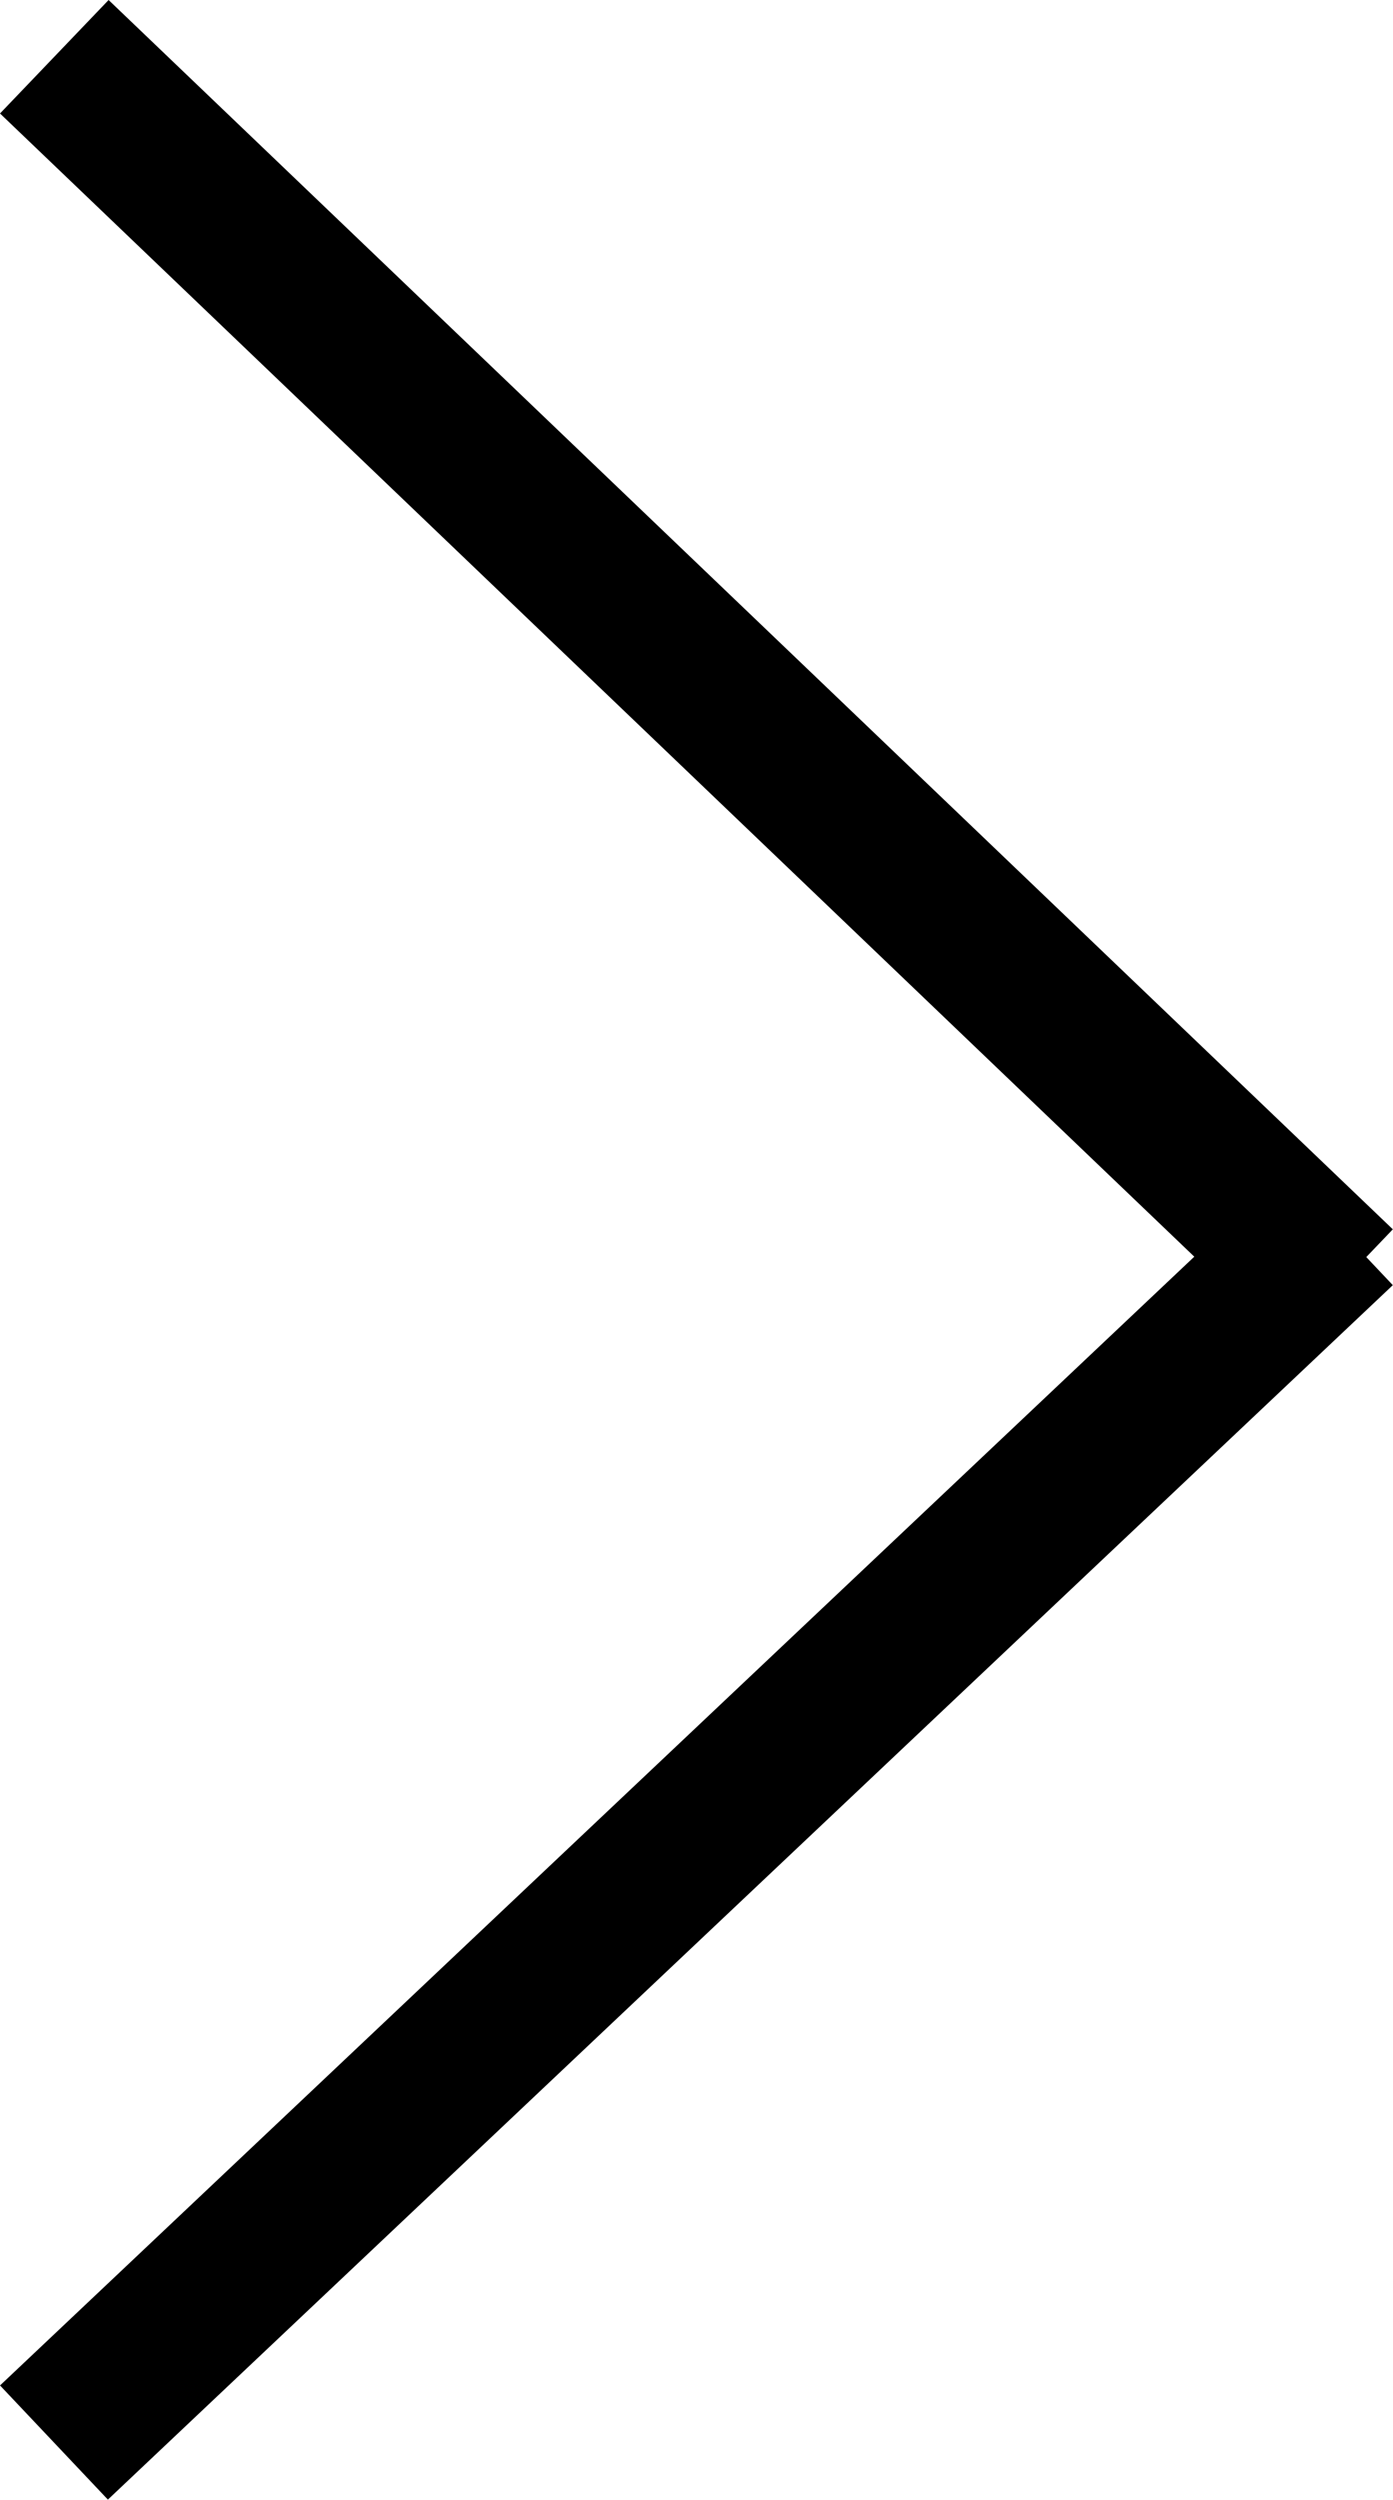
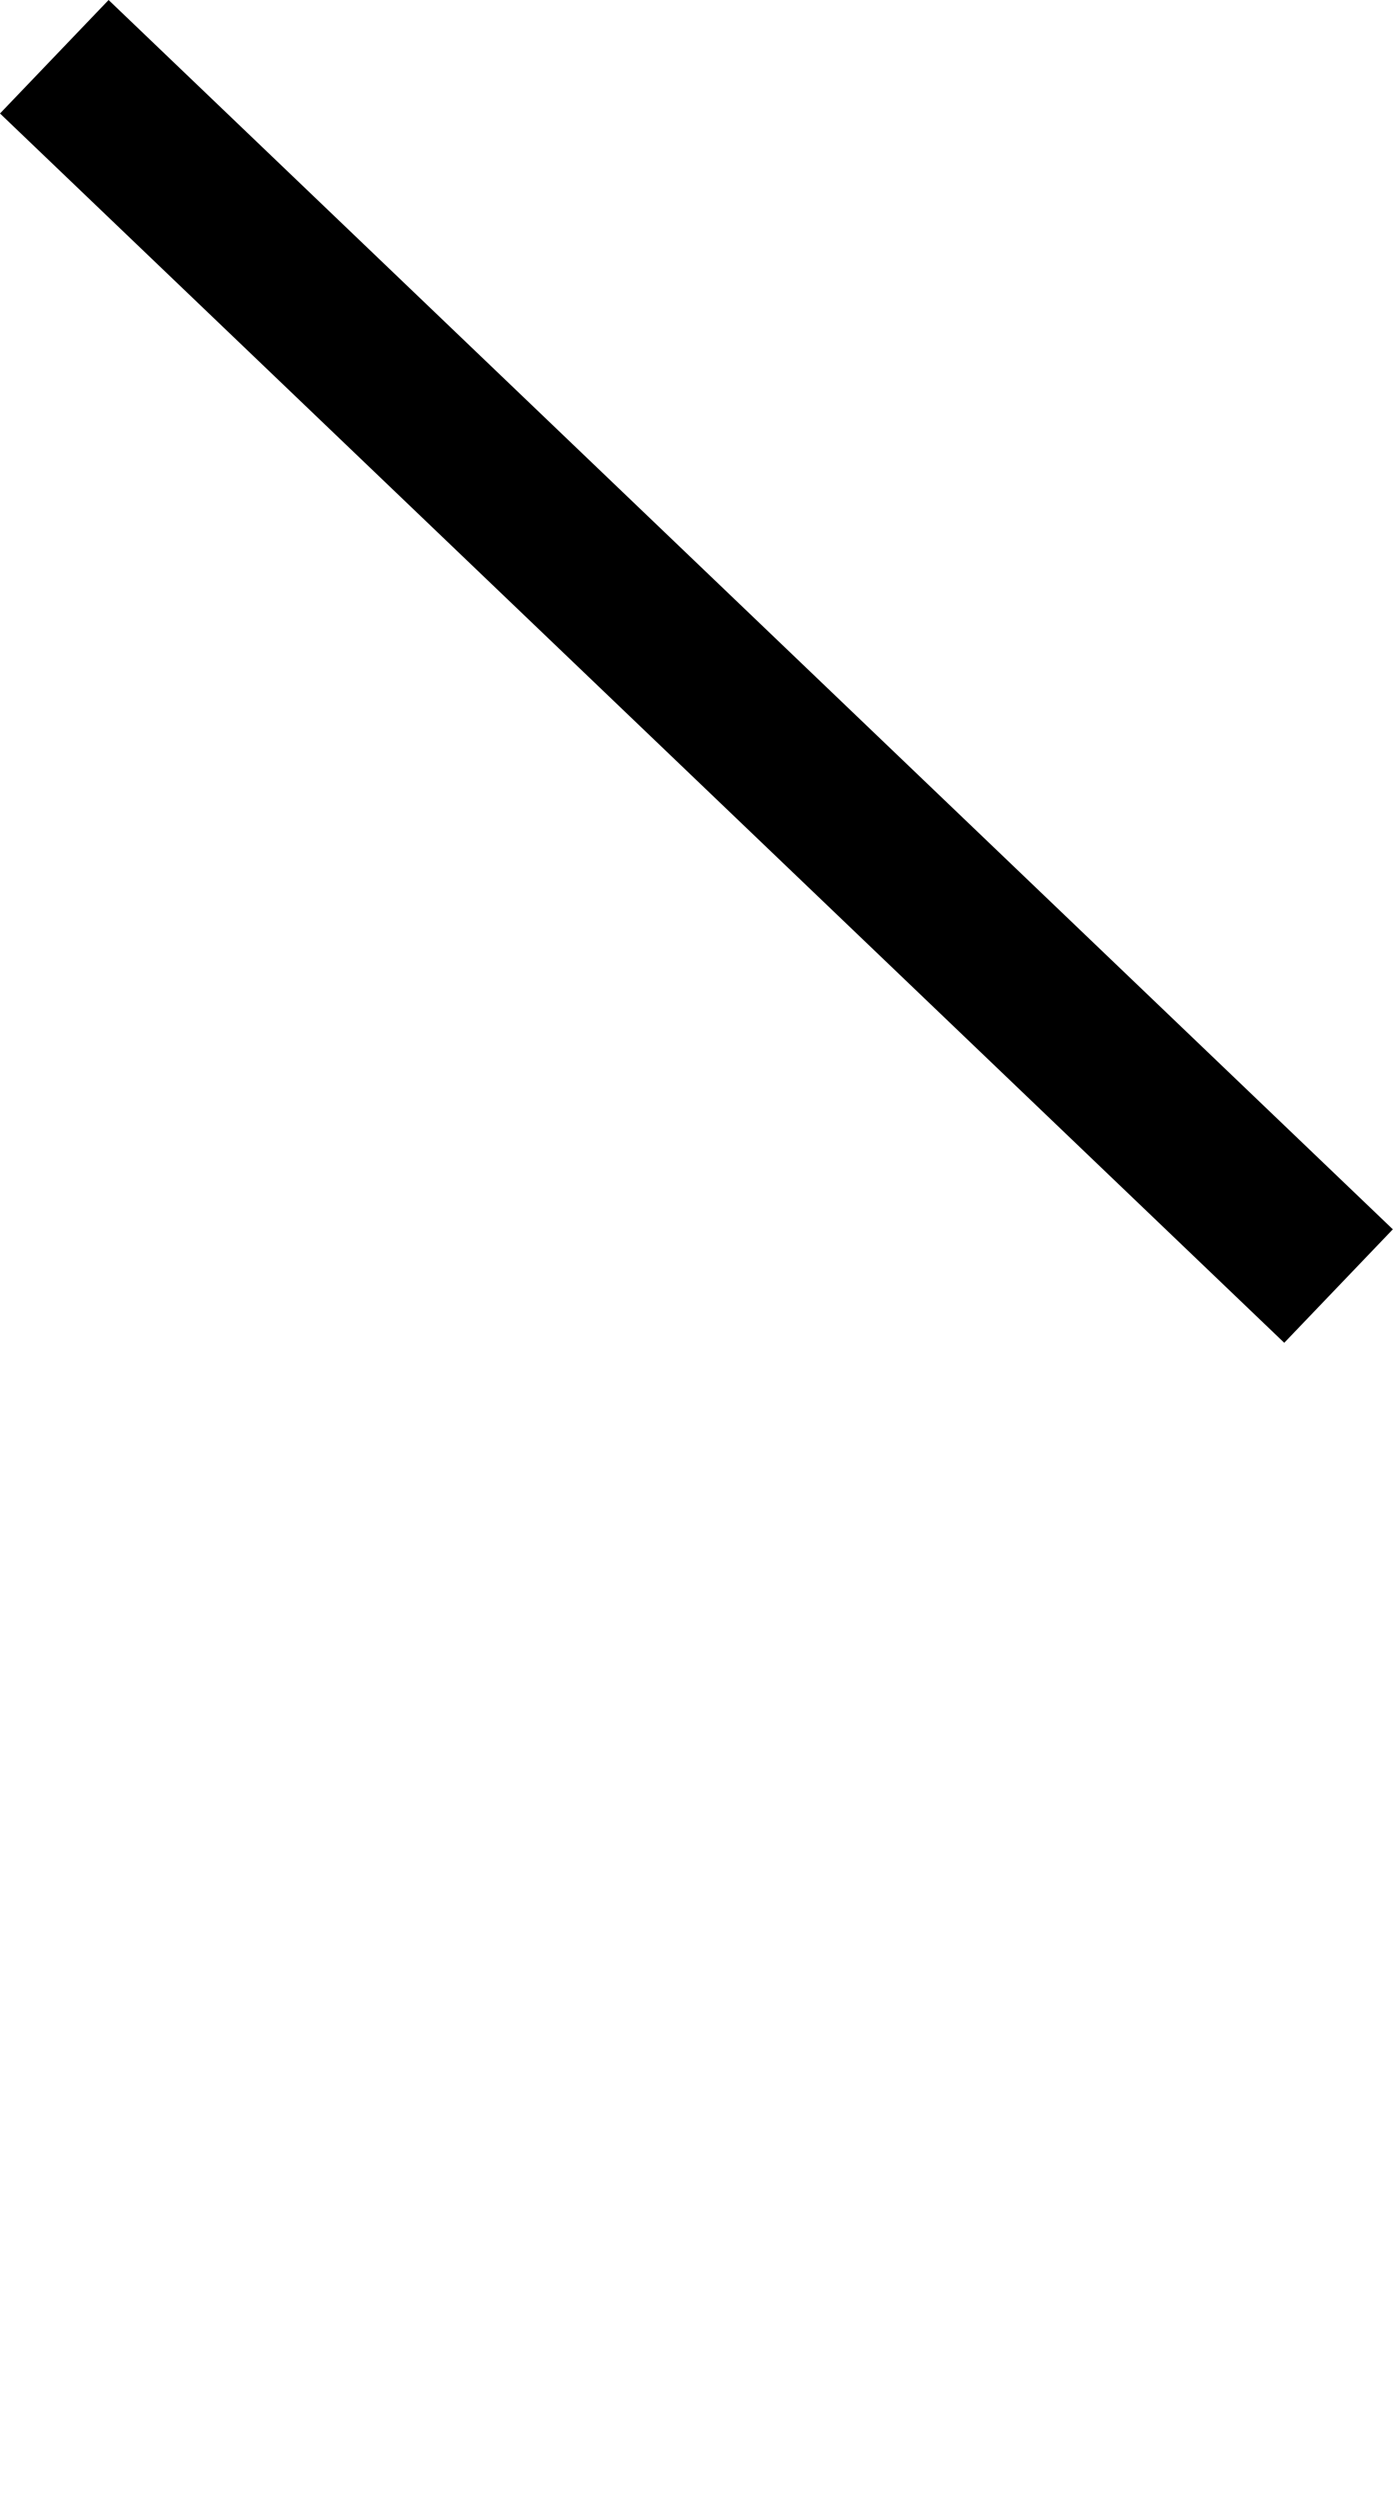
<svg xmlns="http://www.w3.org/2000/svg" version="1.1" id="Layer_1" x="0px" y="0px" viewBox="0 0 17.74 31.83" style="enable-background:new 0 0 17.74 31.83;" xml:space="preserve">
  <style type="text/css">
	.st0{fill:none;stroke:#000000;stroke-width:2;stroke-linecap:square;}
</style>
  <g id="Group_45" transform="translate(1.414 0.414)">
    <line id="Line_34" class="st0" x1="14.91" y1="15.27" x2="0" y2="1" />
-     <line id="Line_35" class="st0" x1="14.91" y1="15.91" x2="0" y2="30" />
  </g>
</svg>